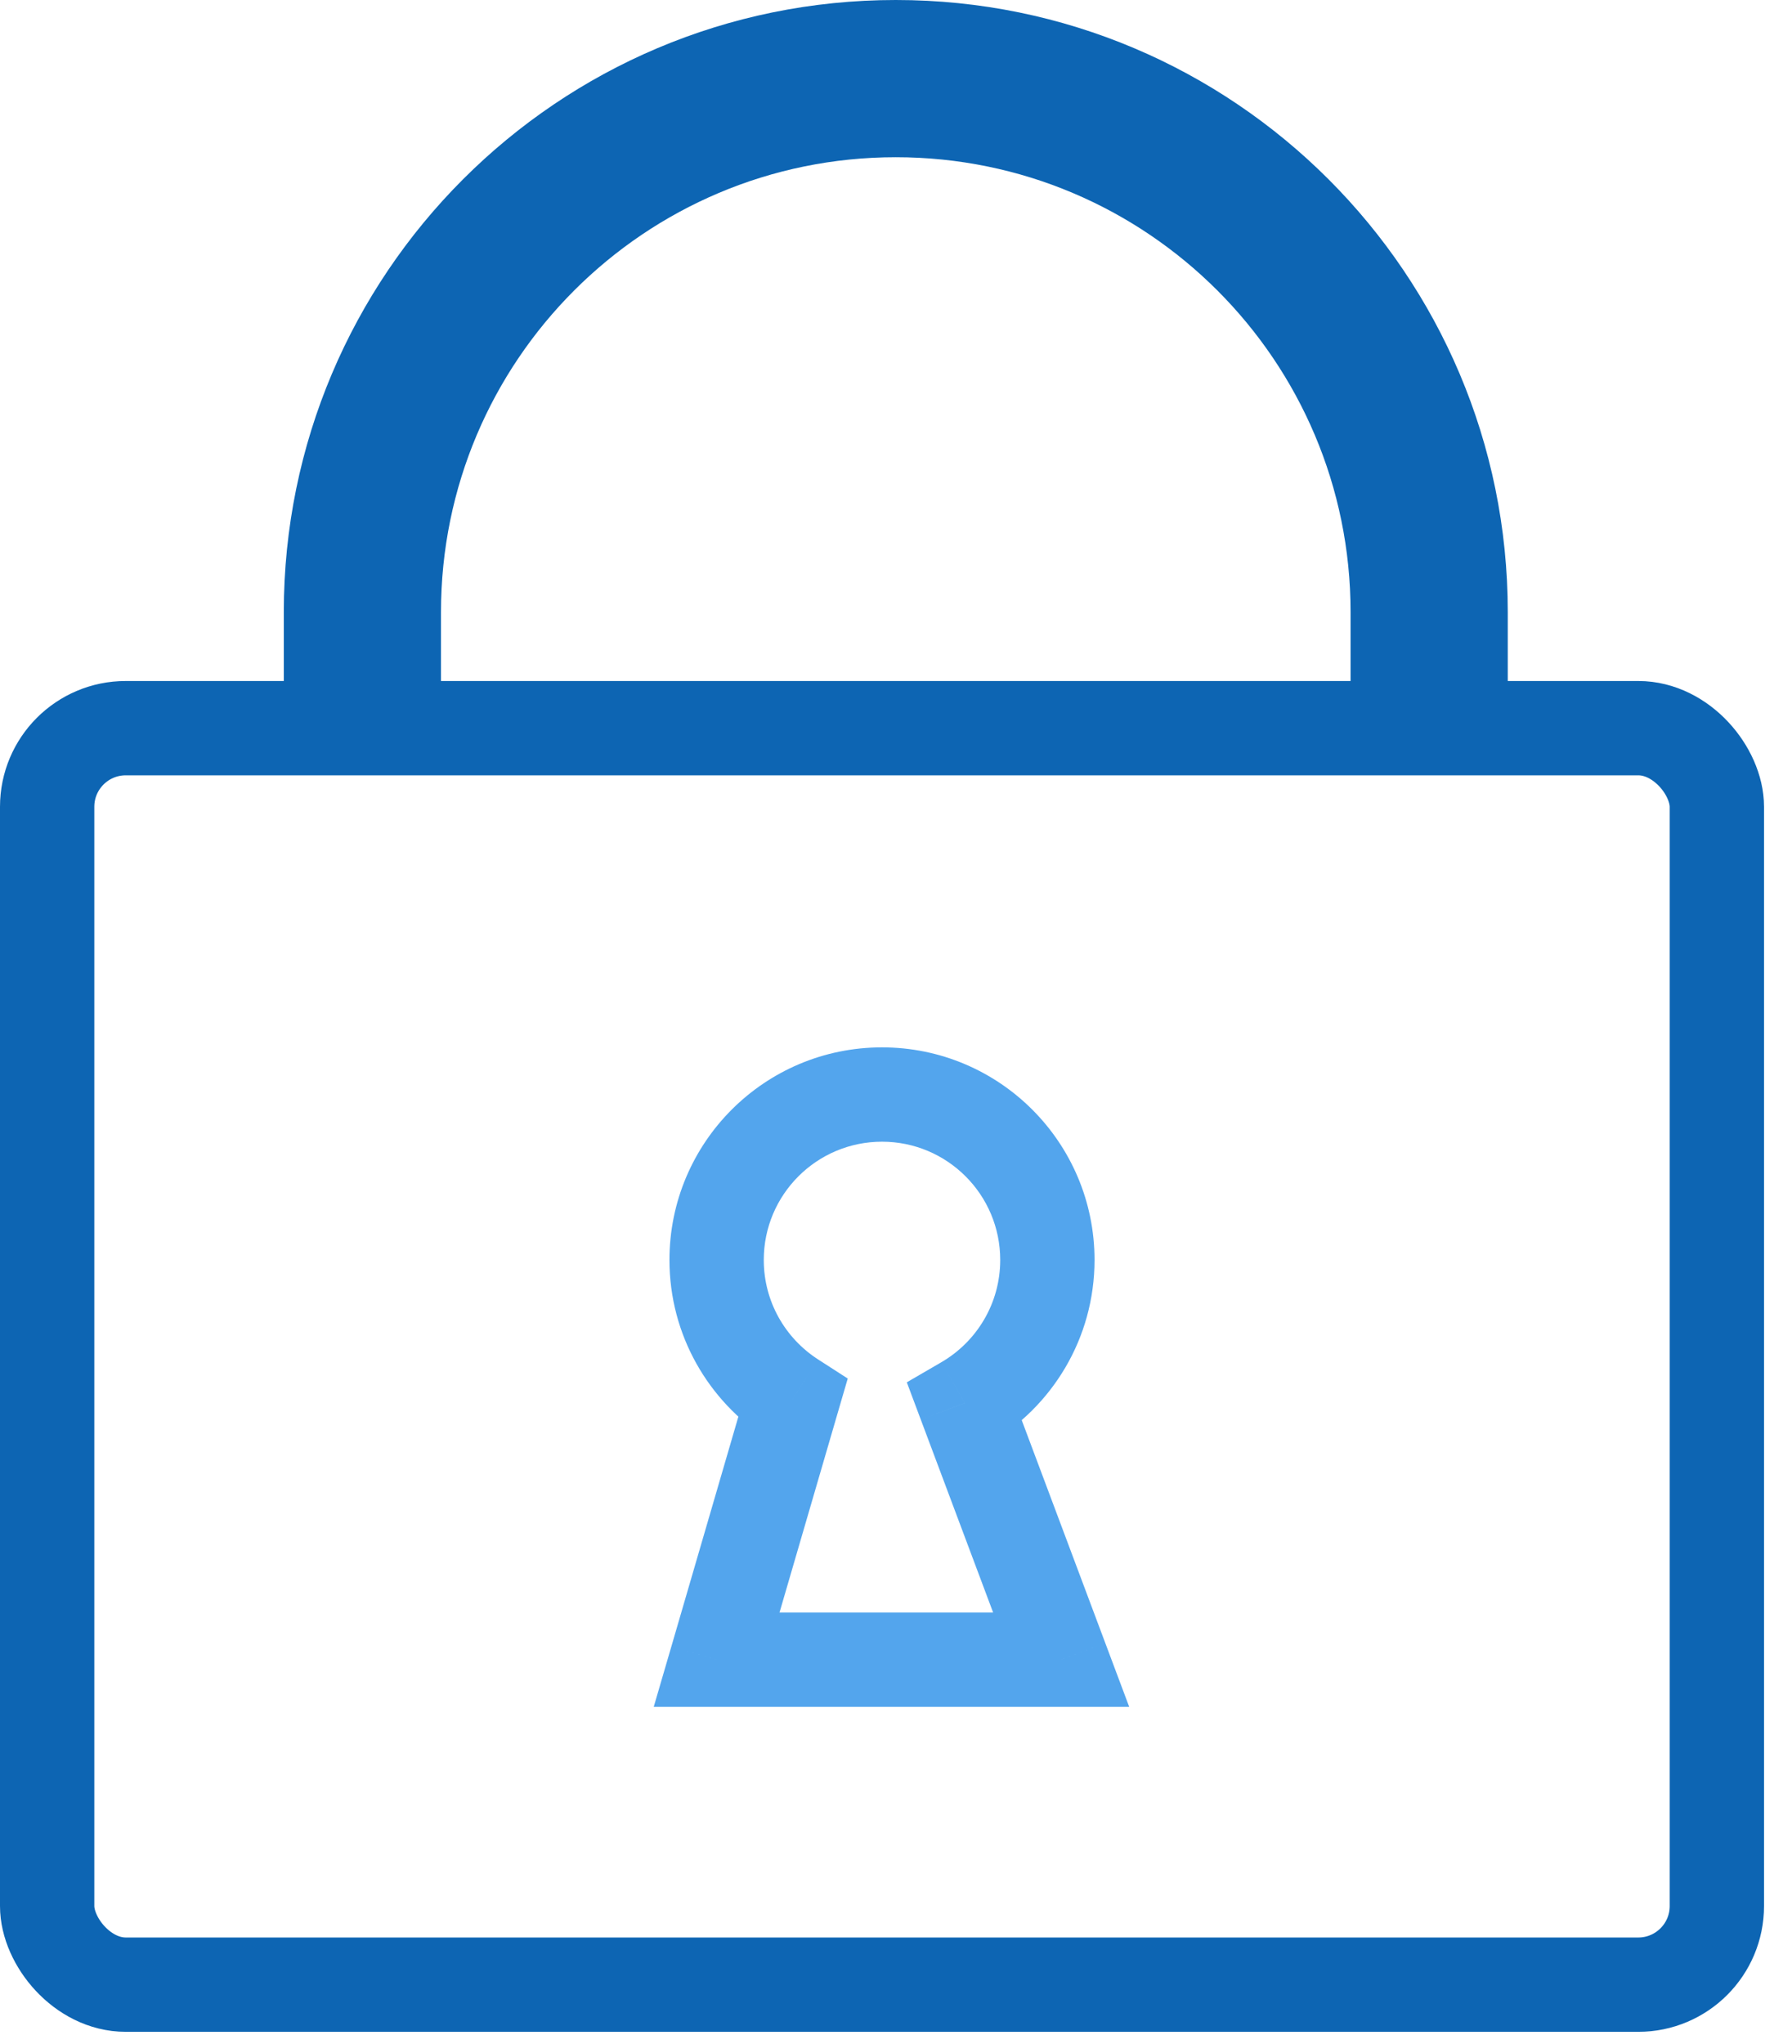
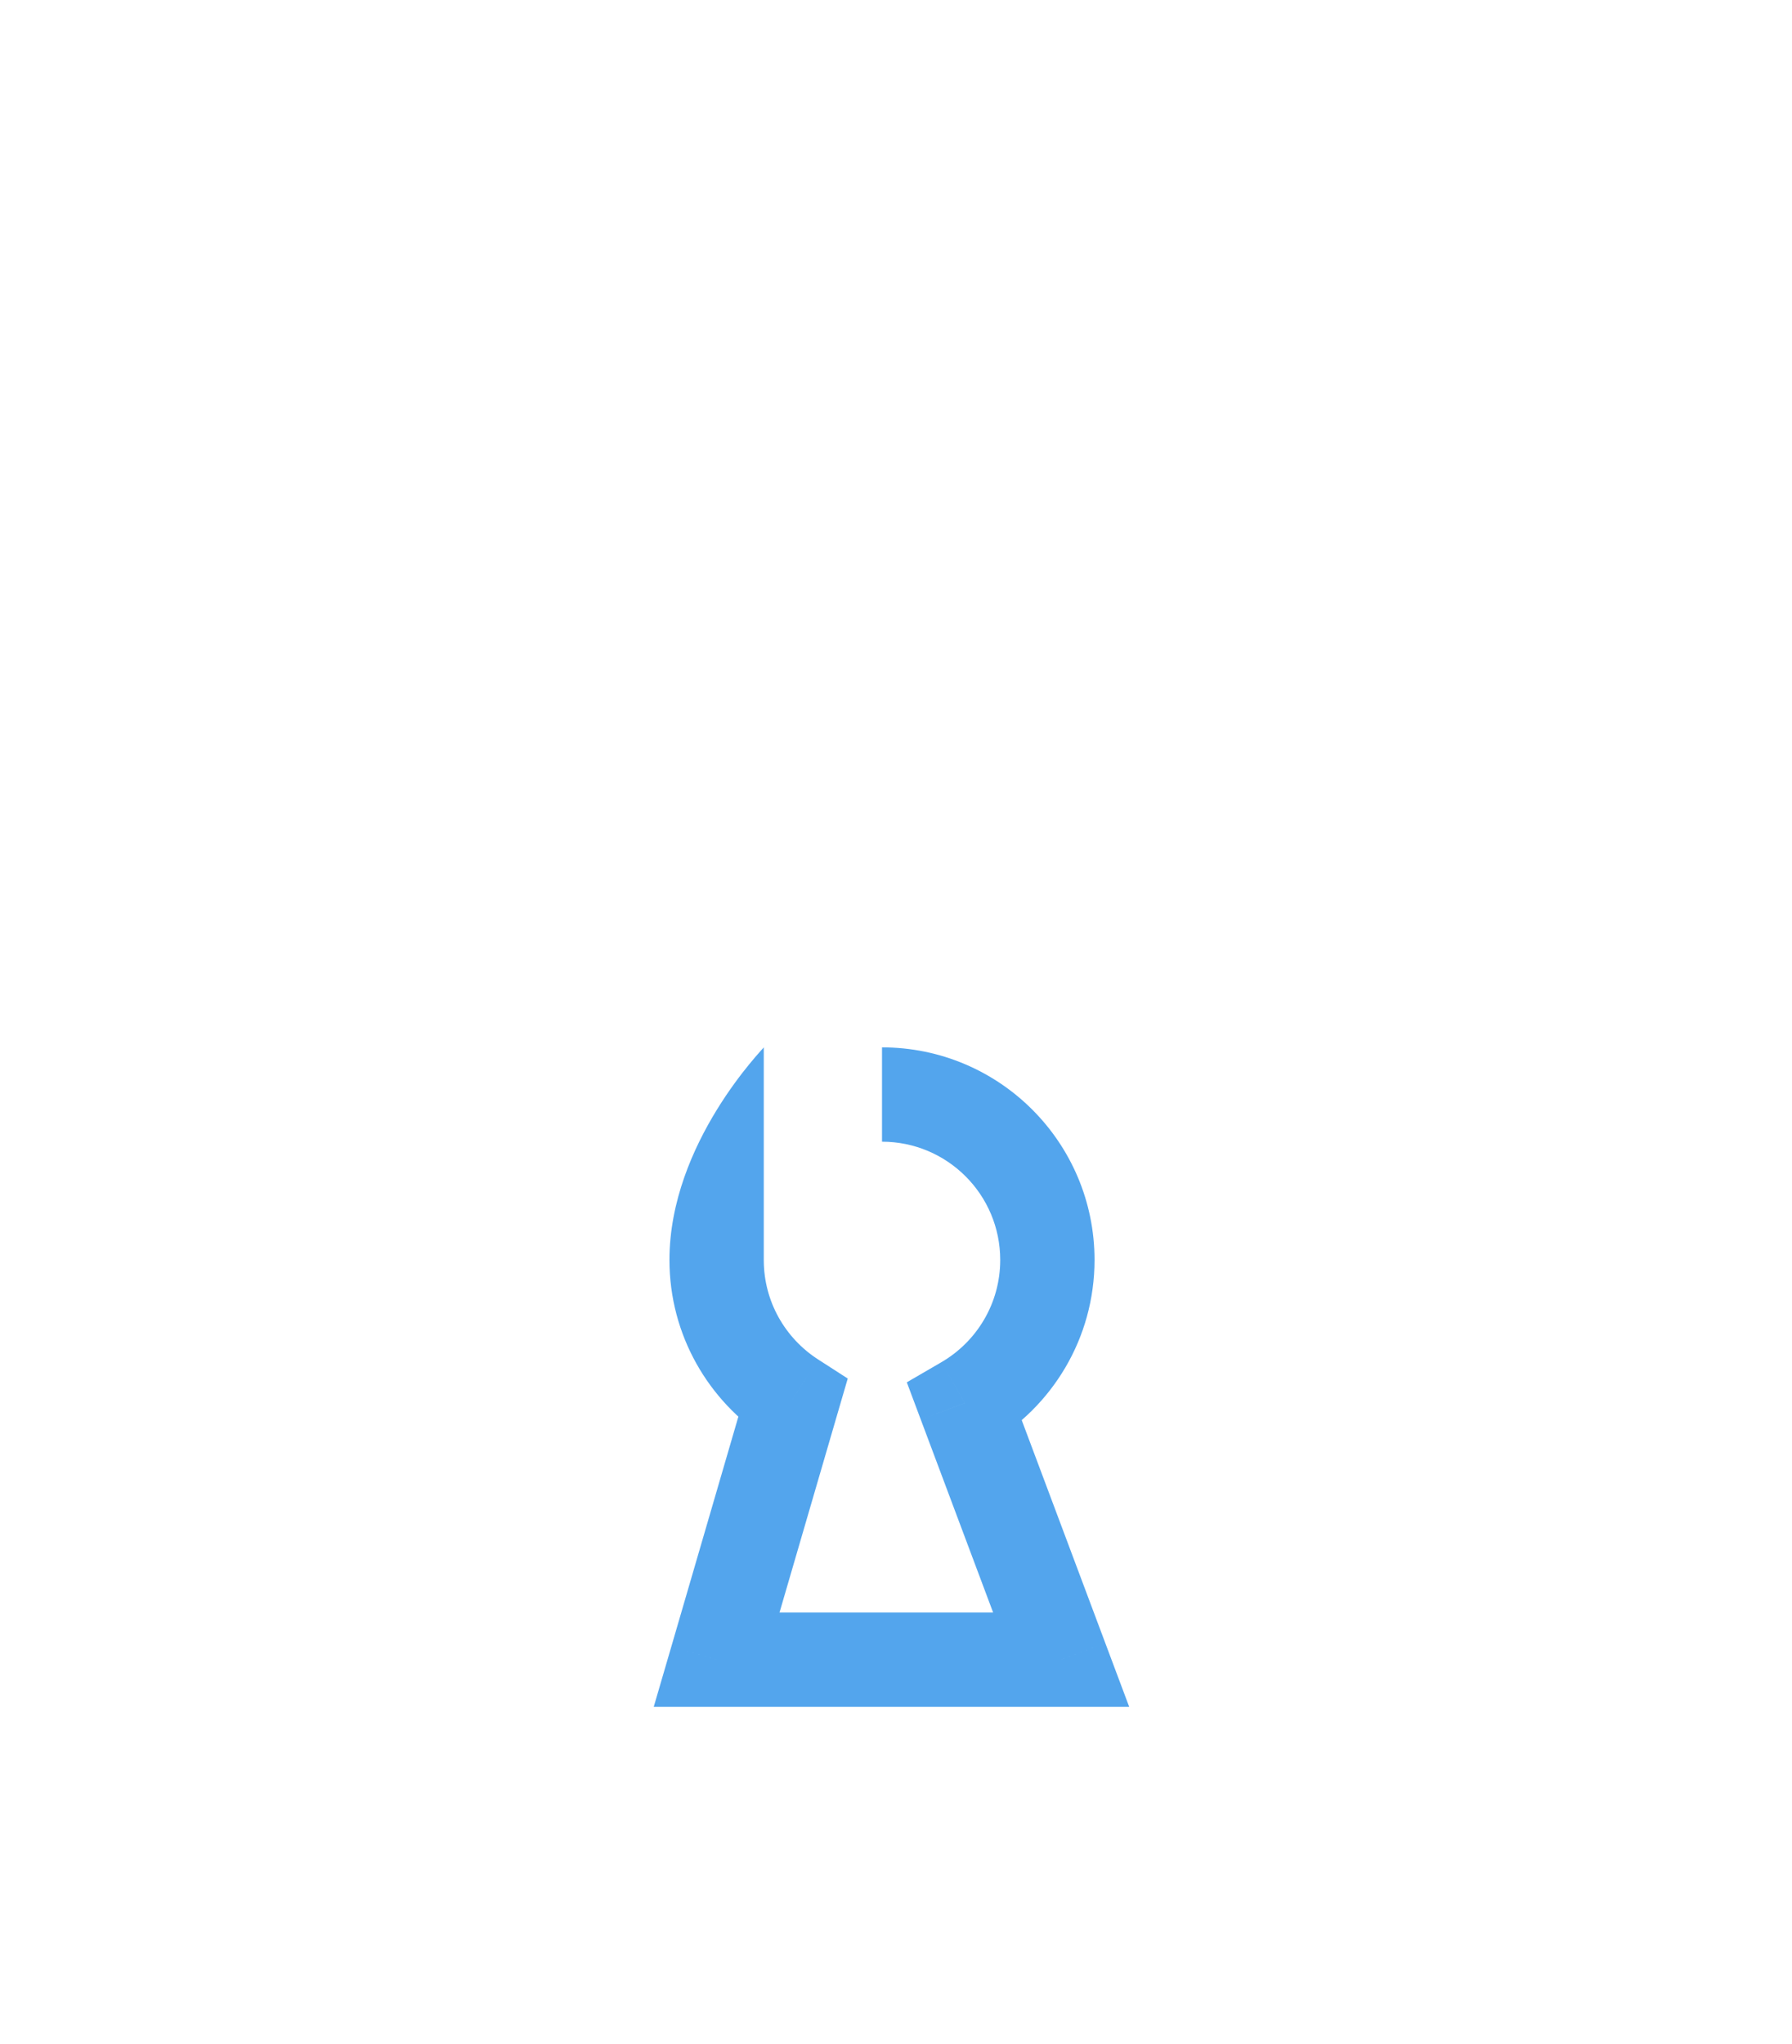
<svg xmlns="http://www.w3.org/2000/svg" width="57" height="65" viewBox="0 0 57 65" fill="none">
-   <rect x="1.5" y="23.157" width="53.11" height="39.959" rx="2.5" stroke="#0D65B3" stroke-width="3" />
-   <path fill-rule="evenodd" clip-rule="evenodd" d="M47.959 23.411V19.466C47.959 8.715 39.244 0 28.493 0C17.742 0 9.027 8.715 9.027 19.466V23.411H14.027V19.466C14.027 11.476 20.504 5 28.493 5C36.482 5 42.959 11.476 42.959 19.466V23.411H47.959Z" fill="#0D65B3" />
-   <path d="M30.693 44.62L29.94 43.323L28.844 43.96L29.289 45.147L30.693 44.62ZM25.211 44.495L26.651 44.915L26.965 43.84L26.023 43.233L25.211 44.495ZM22.794 52.781L21.355 52.361L20.794 54.281H22.794V52.781ZM33.753 52.781V54.281H35.918L35.158 52.254L33.753 52.781ZM31.815 40.069C31.815 41.456 31.064 42.67 29.94 43.323L31.447 45.917C33.458 44.749 34.815 42.568 34.815 40.069H31.815ZM28.055 36.308C30.131 36.308 31.815 37.992 31.815 40.069H34.815C34.815 36.335 31.788 33.308 28.055 33.308V36.308ZM24.294 40.069C24.294 37.992 25.978 36.308 28.055 36.308V33.308C24.321 33.308 21.294 36.335 21.294 40.069H24.294ZM26.023 43.233C24.98 42.562 24.294 41.395 24.294 40.069H21.294C21.294 42.457 22.535 44.556 24.399 45.756L26.023 43.233ZM24.235 53.201L26.651 44.915L23.771 44.075L21.355 52.361L24.235 53.201ZM33.753 51.281H22.794V54.281H33.753V51.281ZM29.289 45.147L32.349 53.307L35.158 52.254L32.098 44.094L29.289 45.147Z" fill="#53A5ED" />
+   <path d="M30.693 44.62L29.94 43.323L28.844 43.96L29.289 45.147L30.693 44.62ZM25.211 44.495L26.651 44.915L26.965 43.84L26.023 43.233L25.211 44.495ZM22.794 52.781L21.355 52.361L20.794 54.281H22.794V52.781ZM33.753 52.781V54.281H35.918L35.158 52.254L33.753 52.781ZM31.815 40.069C31.815 41.456 31.064 42.67 29.94 43.323L31.447 45.917C33.458 44.749 34.815 42.568 34.815 40.069H31.815ZM28.055 36.308C30.131 36.308 31.815 37.992 31.815 40.069H34.815C34.815 36.335 31.788 33.308 28.055 33.308V36.308ZM24.294 40.069V33.308C24.321 33.308 21.294 36.335 21.294 40.069H24.294ZM26.023 43.233C24.98 42.562 24.294 41.395 24.294 40.069H21.294C21.294 42.457 22.535 44.556 24.399 45.756L26.023 43.233ZM24.235 53.201L26.651 44.915L23.771 44.075L21.355 52.361L24.235 53.201ZM33.753 51.281H22.794V54.281H33.753V51.281ZM29.289 45.147L32.349 53.307L35.158 52.254L32.098 44.094L29.289 45.147Z" fill="#53A5ED" />
</svg>